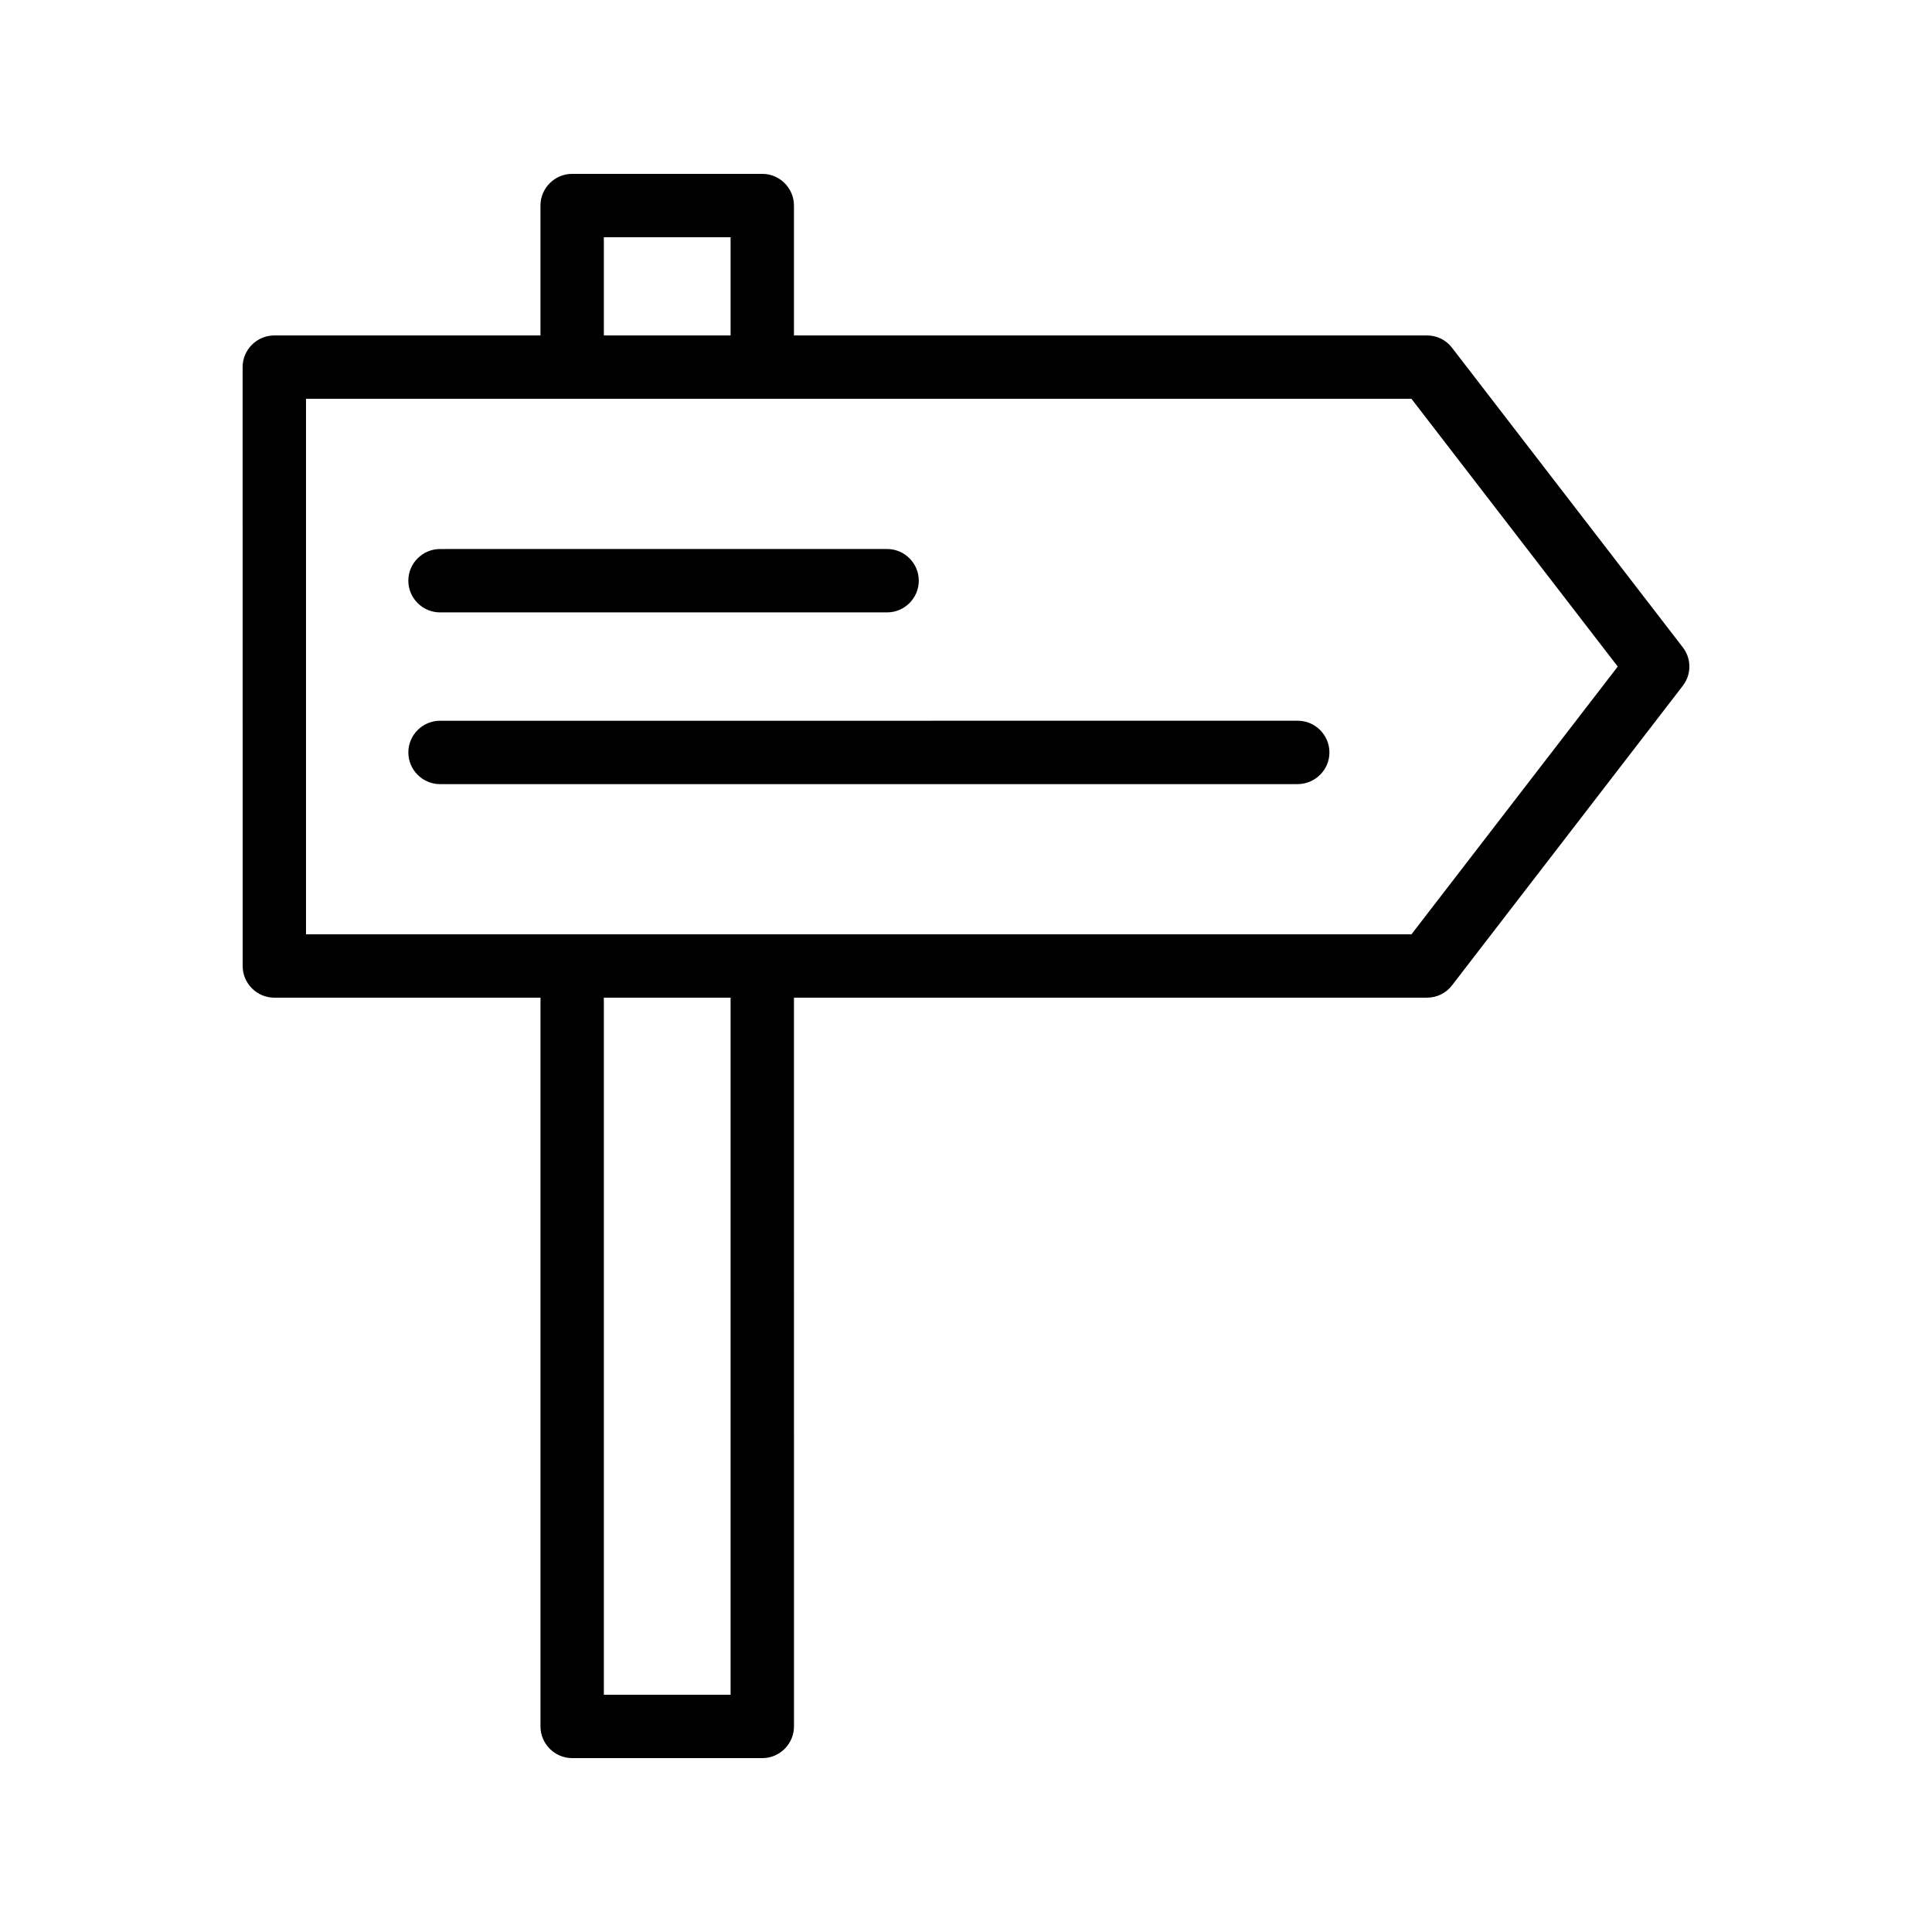
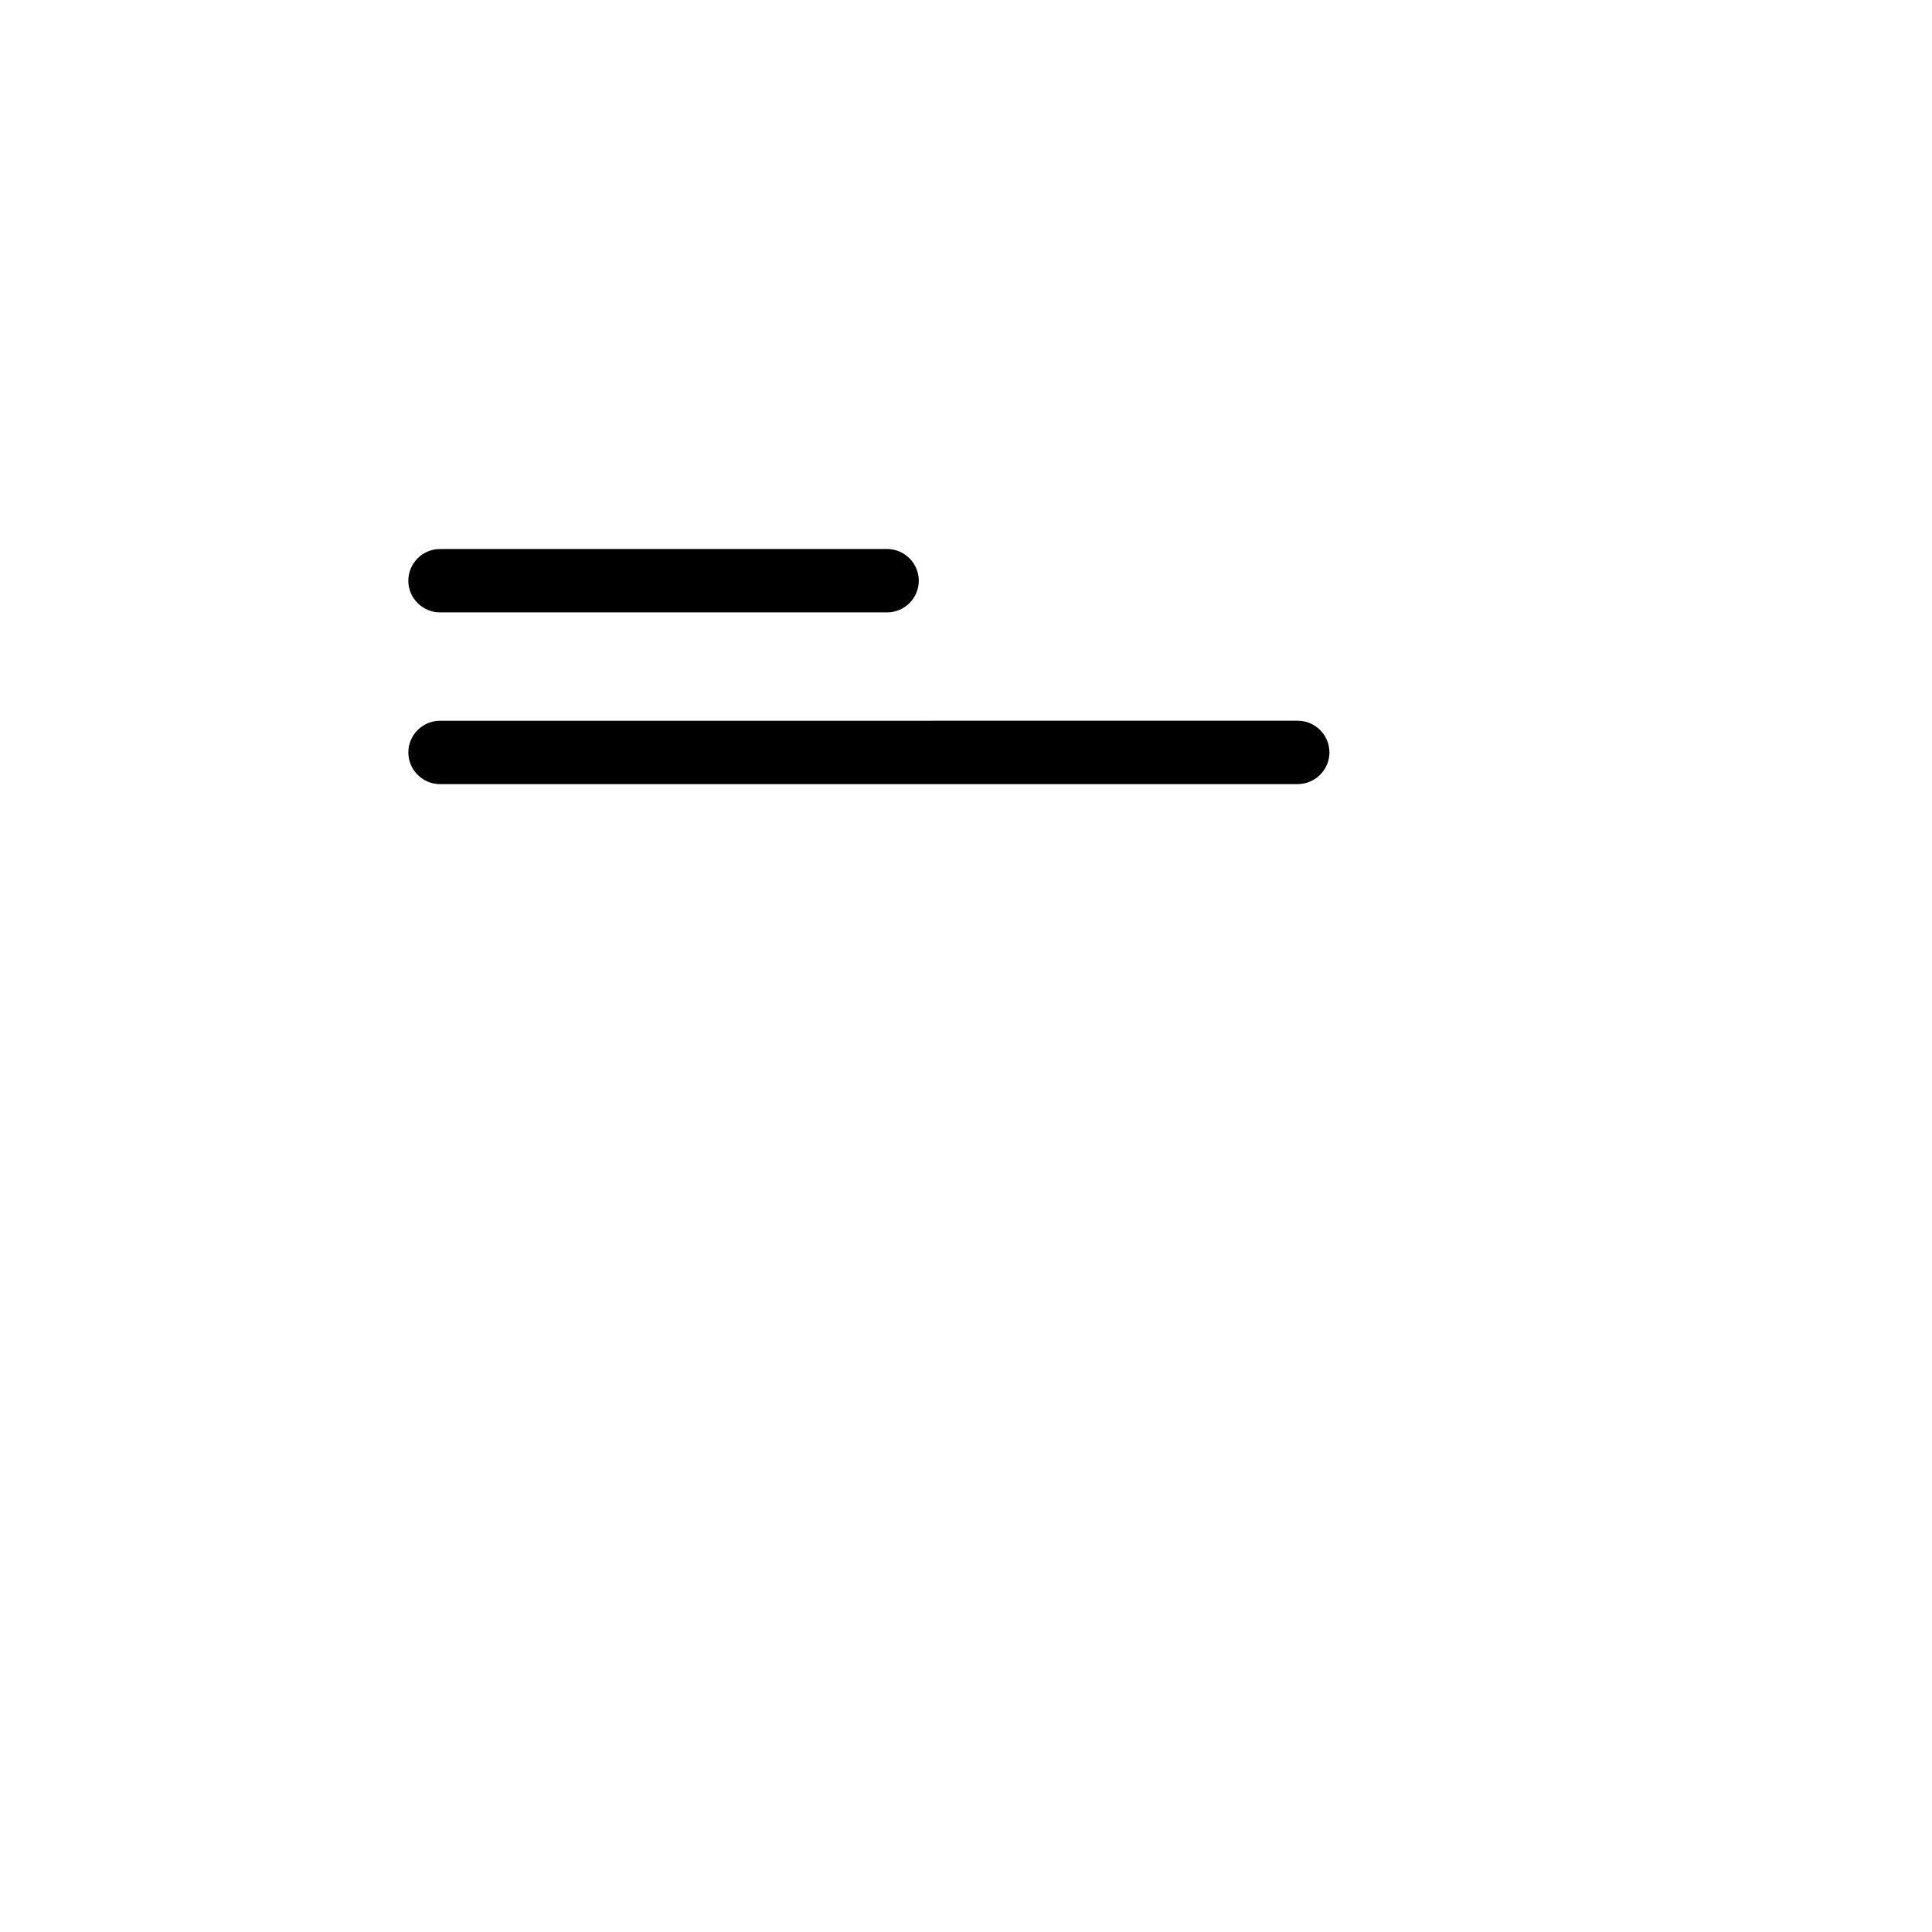
<svg xmlns="http://www.w3.org/2000/svg" fill="#000000" width="800px" height="800px" version="1.1" viewBox="144 144 512 512">
  <g>
-     <path d="m216.7 408.39h70.535v193.13c0 4.617 3.777 8.398 8.398 8.398h50.383c4.617 0 8.398-3.777 8.398-8.398l-0.008-193.13h167.77c2.602 0 5.039-1.176 6.633-3.273l61.129-79.352c2.352-3.023 2.352-7.223 0-10.242l-61.129-79.352c-1.594-2.098-4.031-3.273-6.633-3.273h-167.77v-34.426c0-4.617-3.777-8.398-8.398-8.398h-50.383c-4.617 0-8.398 3.777-8.398 8.398v34.426h-70.535c-4.617 0-8.398 3.777-8.398 8.398l0.012 158.7c0 4.617 3.777 8.395 8.395 8.395zm120.91 184.73h-33.586v-184.73h33.586zm-33.586-386.25h33.586v26.031h-33.586zm-78.93 42.824h292.96l54.664 70.953-54.664 70.953h-292.96z" />
-     <path d="m496.31 343.4c0-4.617-3.777-8.398-8.398-8.398l-227.3 0.004c-4.617 0-8.398 3.777-8.398 8.398 0 4.617 3.777 8.398 8.398 8.398h227.22c4.703-0.004 8.48-3.781 8.48-8.402z" />
+     <path d="m496.31 343.4c0-4.617-3.777-8.398-8.398-8.398l-227.3 0.004c-4.617 0-8.398 3.777-8.398 8.398 0 4.617 3.777 8.398 8.398 8.398h227.22c4.703-0.004 8.48-3.781 8.48-8.402" />
    <path d="m260.61 306.29h118.48c4.617 0 8.398-3.777 8.398-8.398 0-4.617-3.777-8.398-8.398-8.398l-118.48 0.004c-4.617 0-8.398 3.777-8.398 8.398 0.004 4.617 3.781 8.395 8.398 8.395z" />
  </g>
</svg>